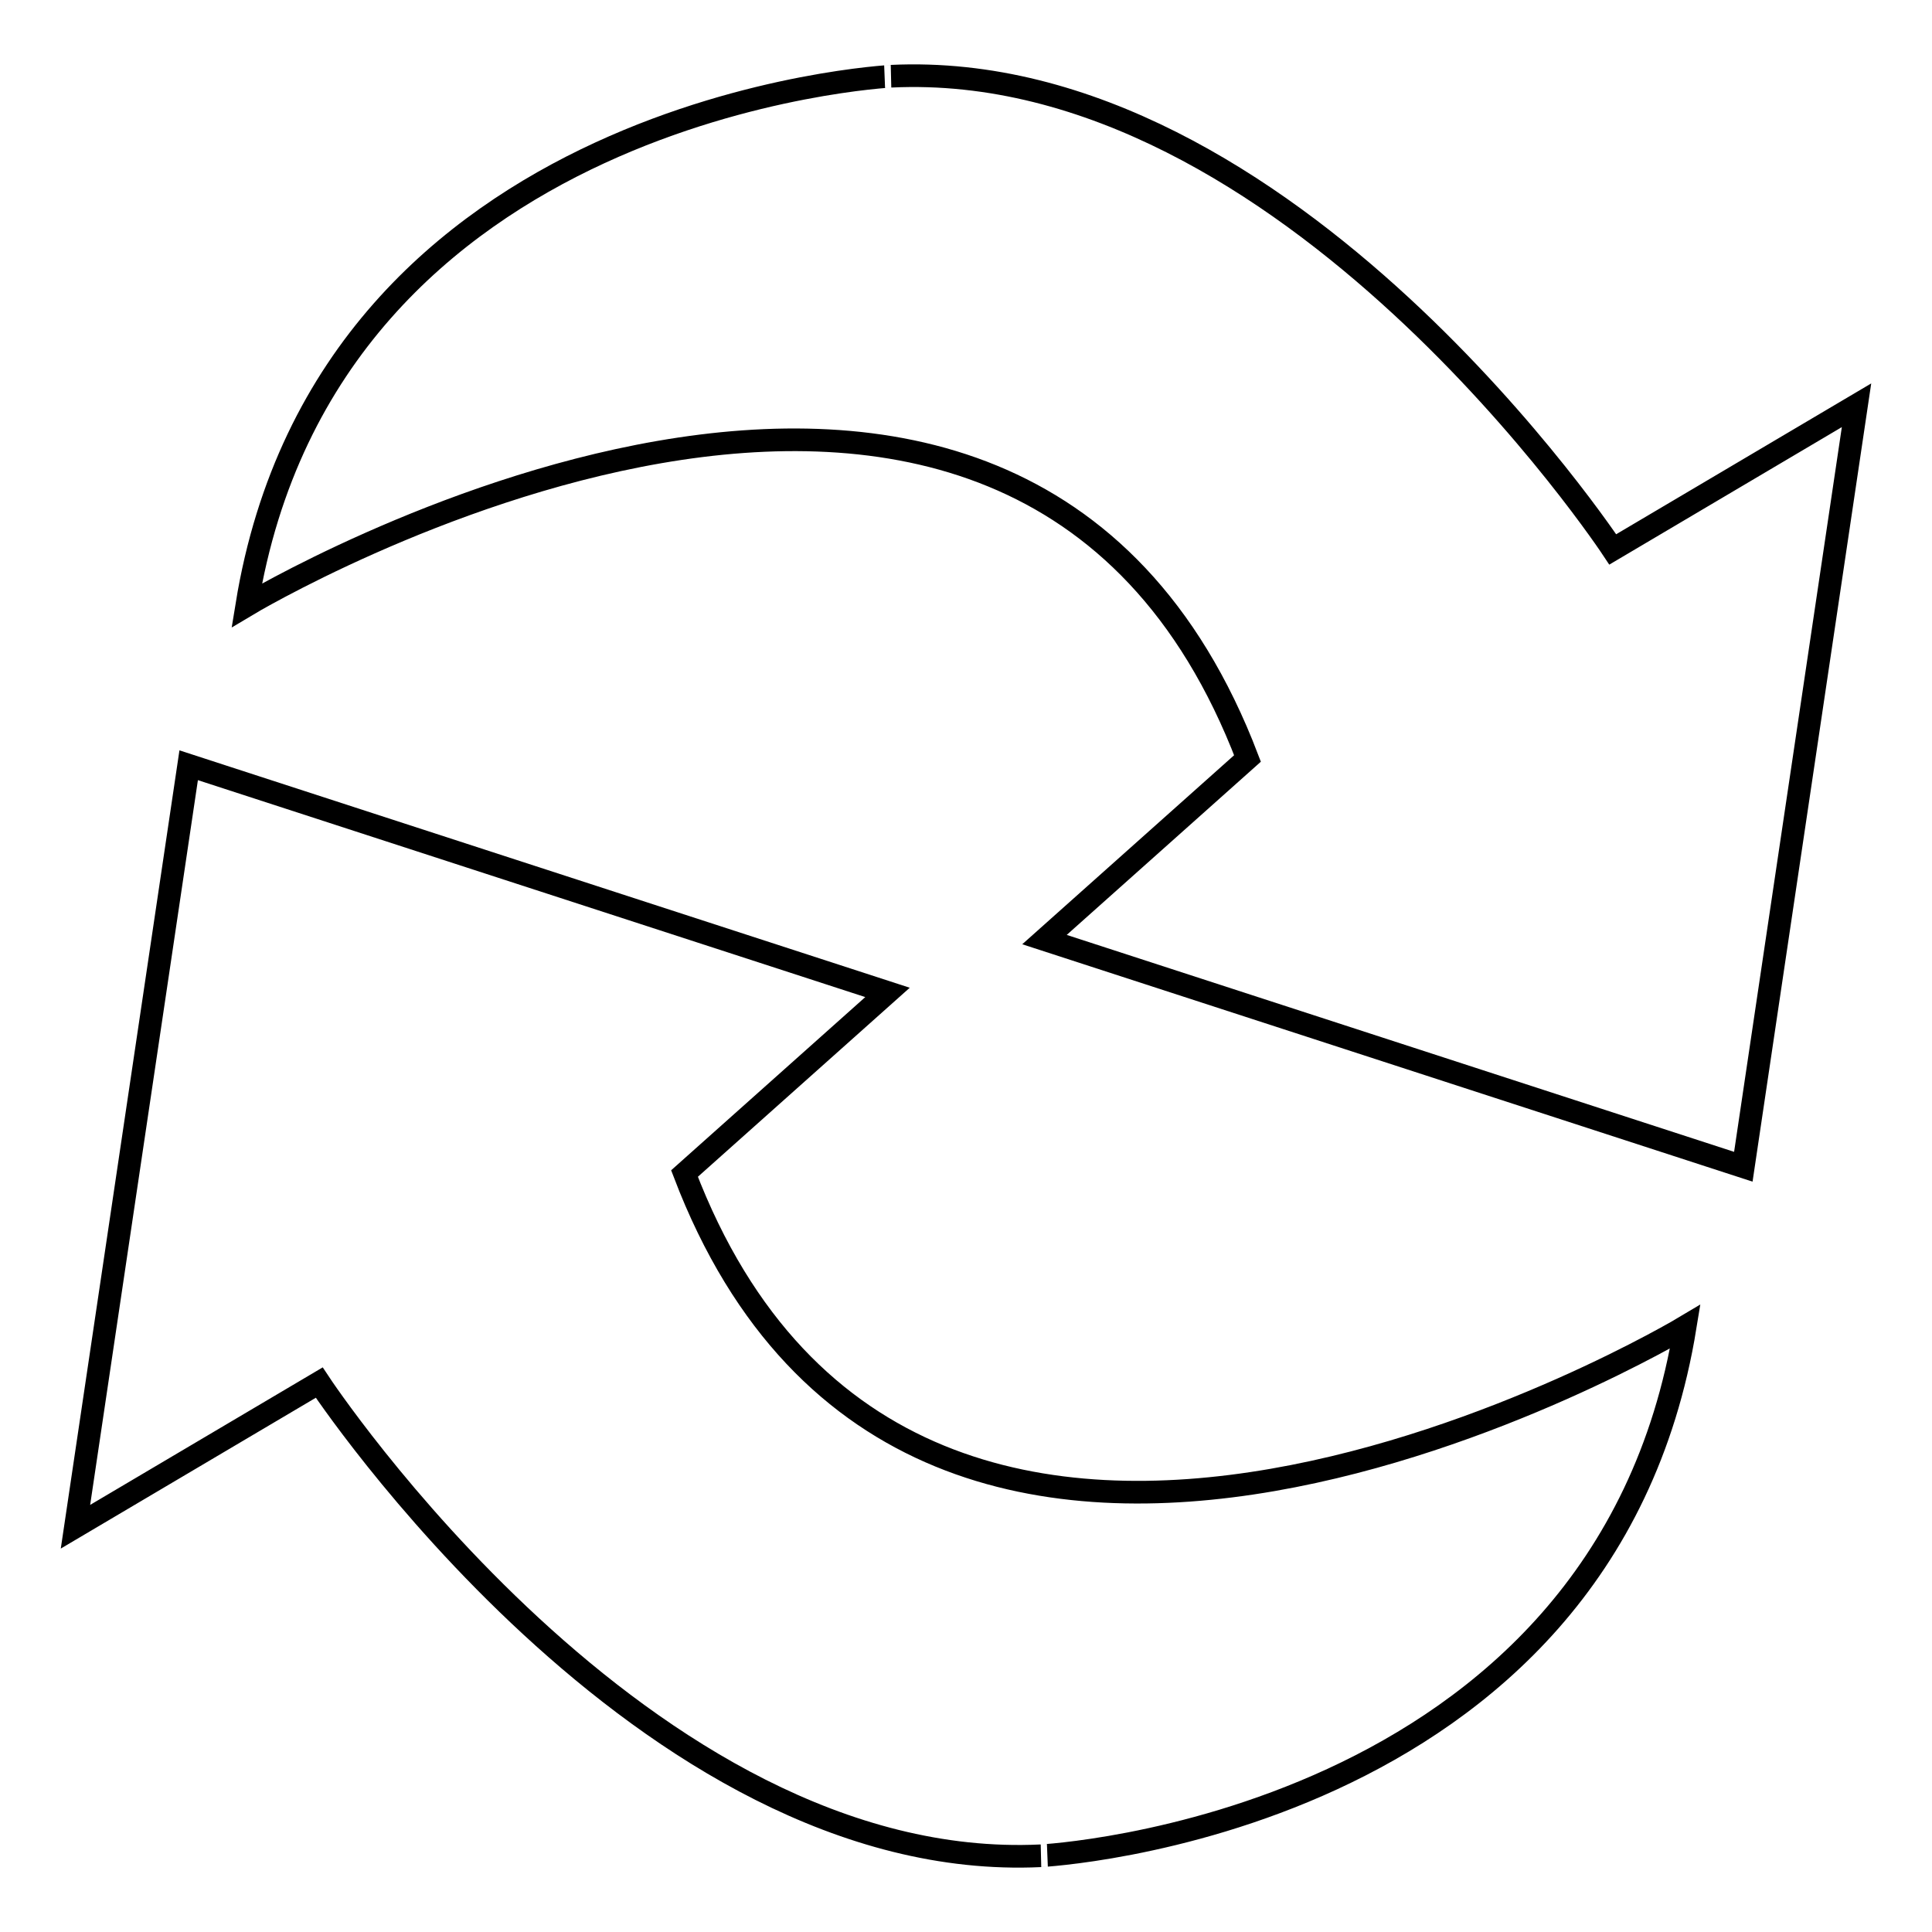
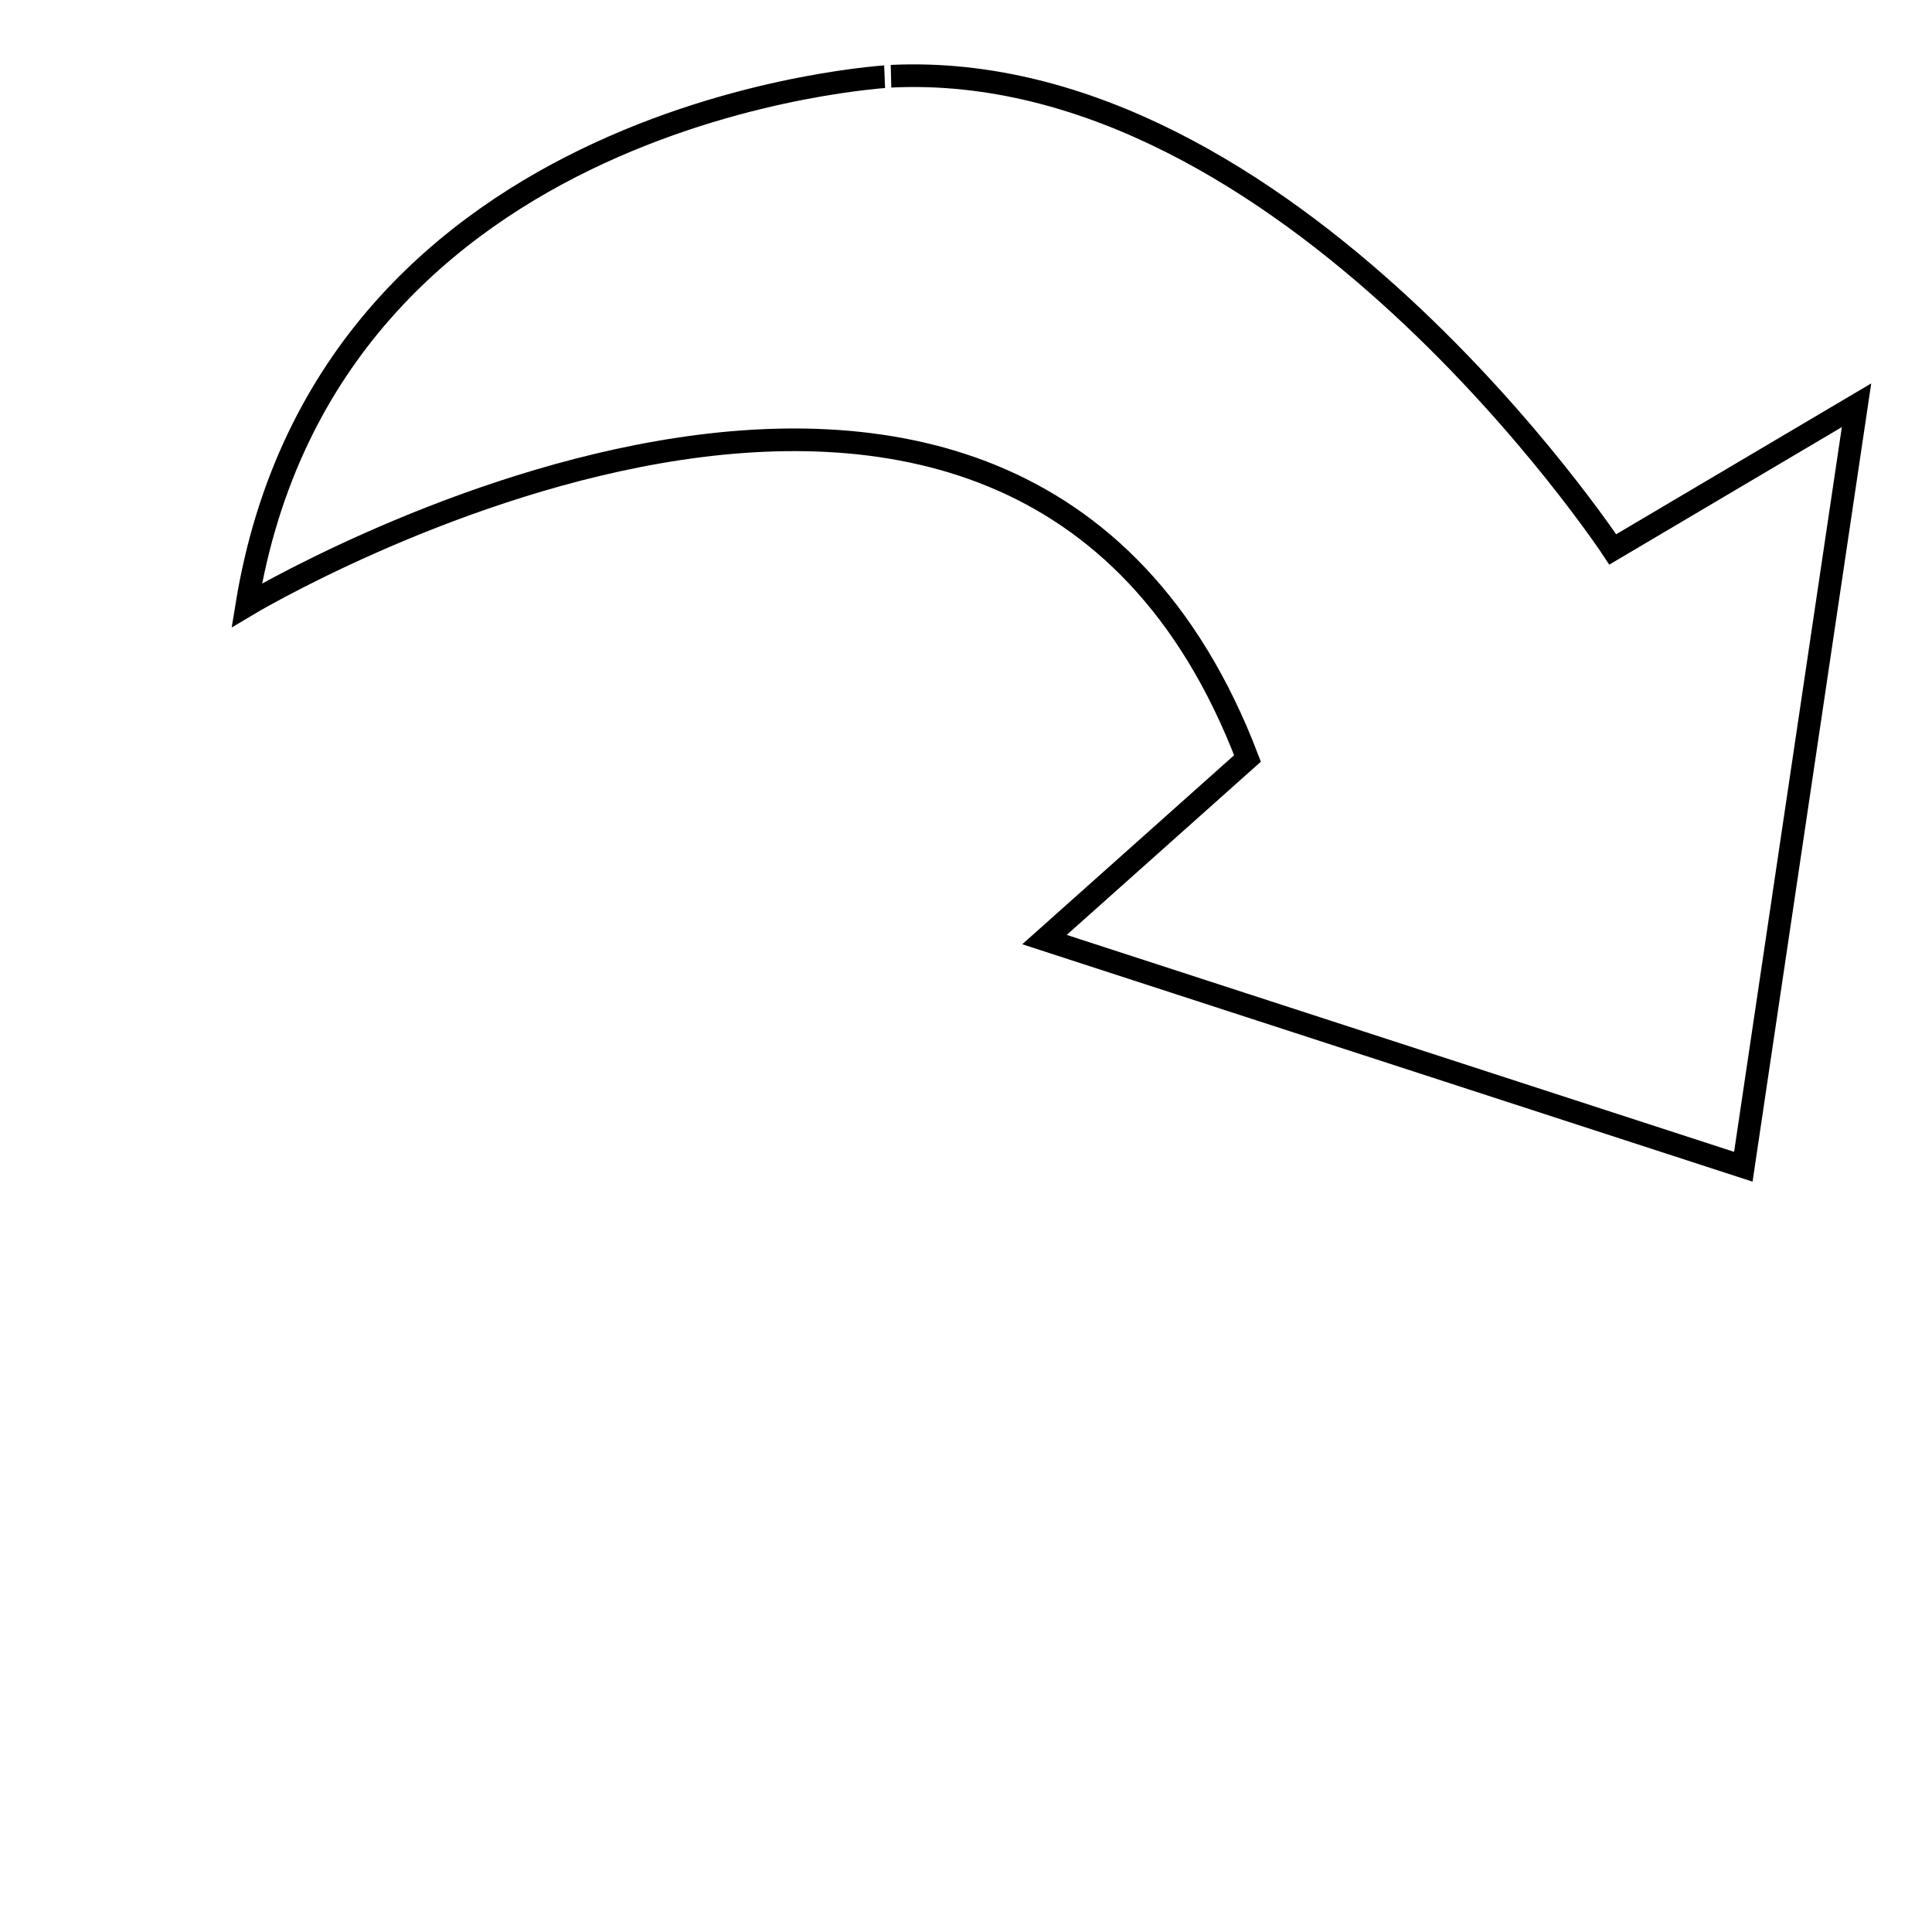
<svg xmlns="http://www.w3.org/2000/svg" version="1.1" x="0px" y="0px" viewBox="0 0 256 256" enable-background="new 0 0 256 256" xml:space="preserve">
  <g>
    <g>
      <path stroke-width="3" fill-opacity="0" stroke="#000000" d="M32.7,80.2c0,0,101.6-60.9,132.6,20.3l-26.9,24l92.6,30.1L246,53.7l-32.3,19.1c0,0-43-65.2-95.6-62.7C118.2,10.1,43.5,13.8,32.7,80.2z" />
-       <path stroke-width="3" fill-opacity="0" stroke="#000000" d="M223.3,175.8c0,0-101.6,60.9-132.6-20.3l26.9-24l-92.6-30.1L10,202.3l32.3-19.1c0,0,43,65.2,95.6,62.7C137.8,245.9,212.5,242.2,223.3,175.8z" />
    </g>
  </g>
</svg>